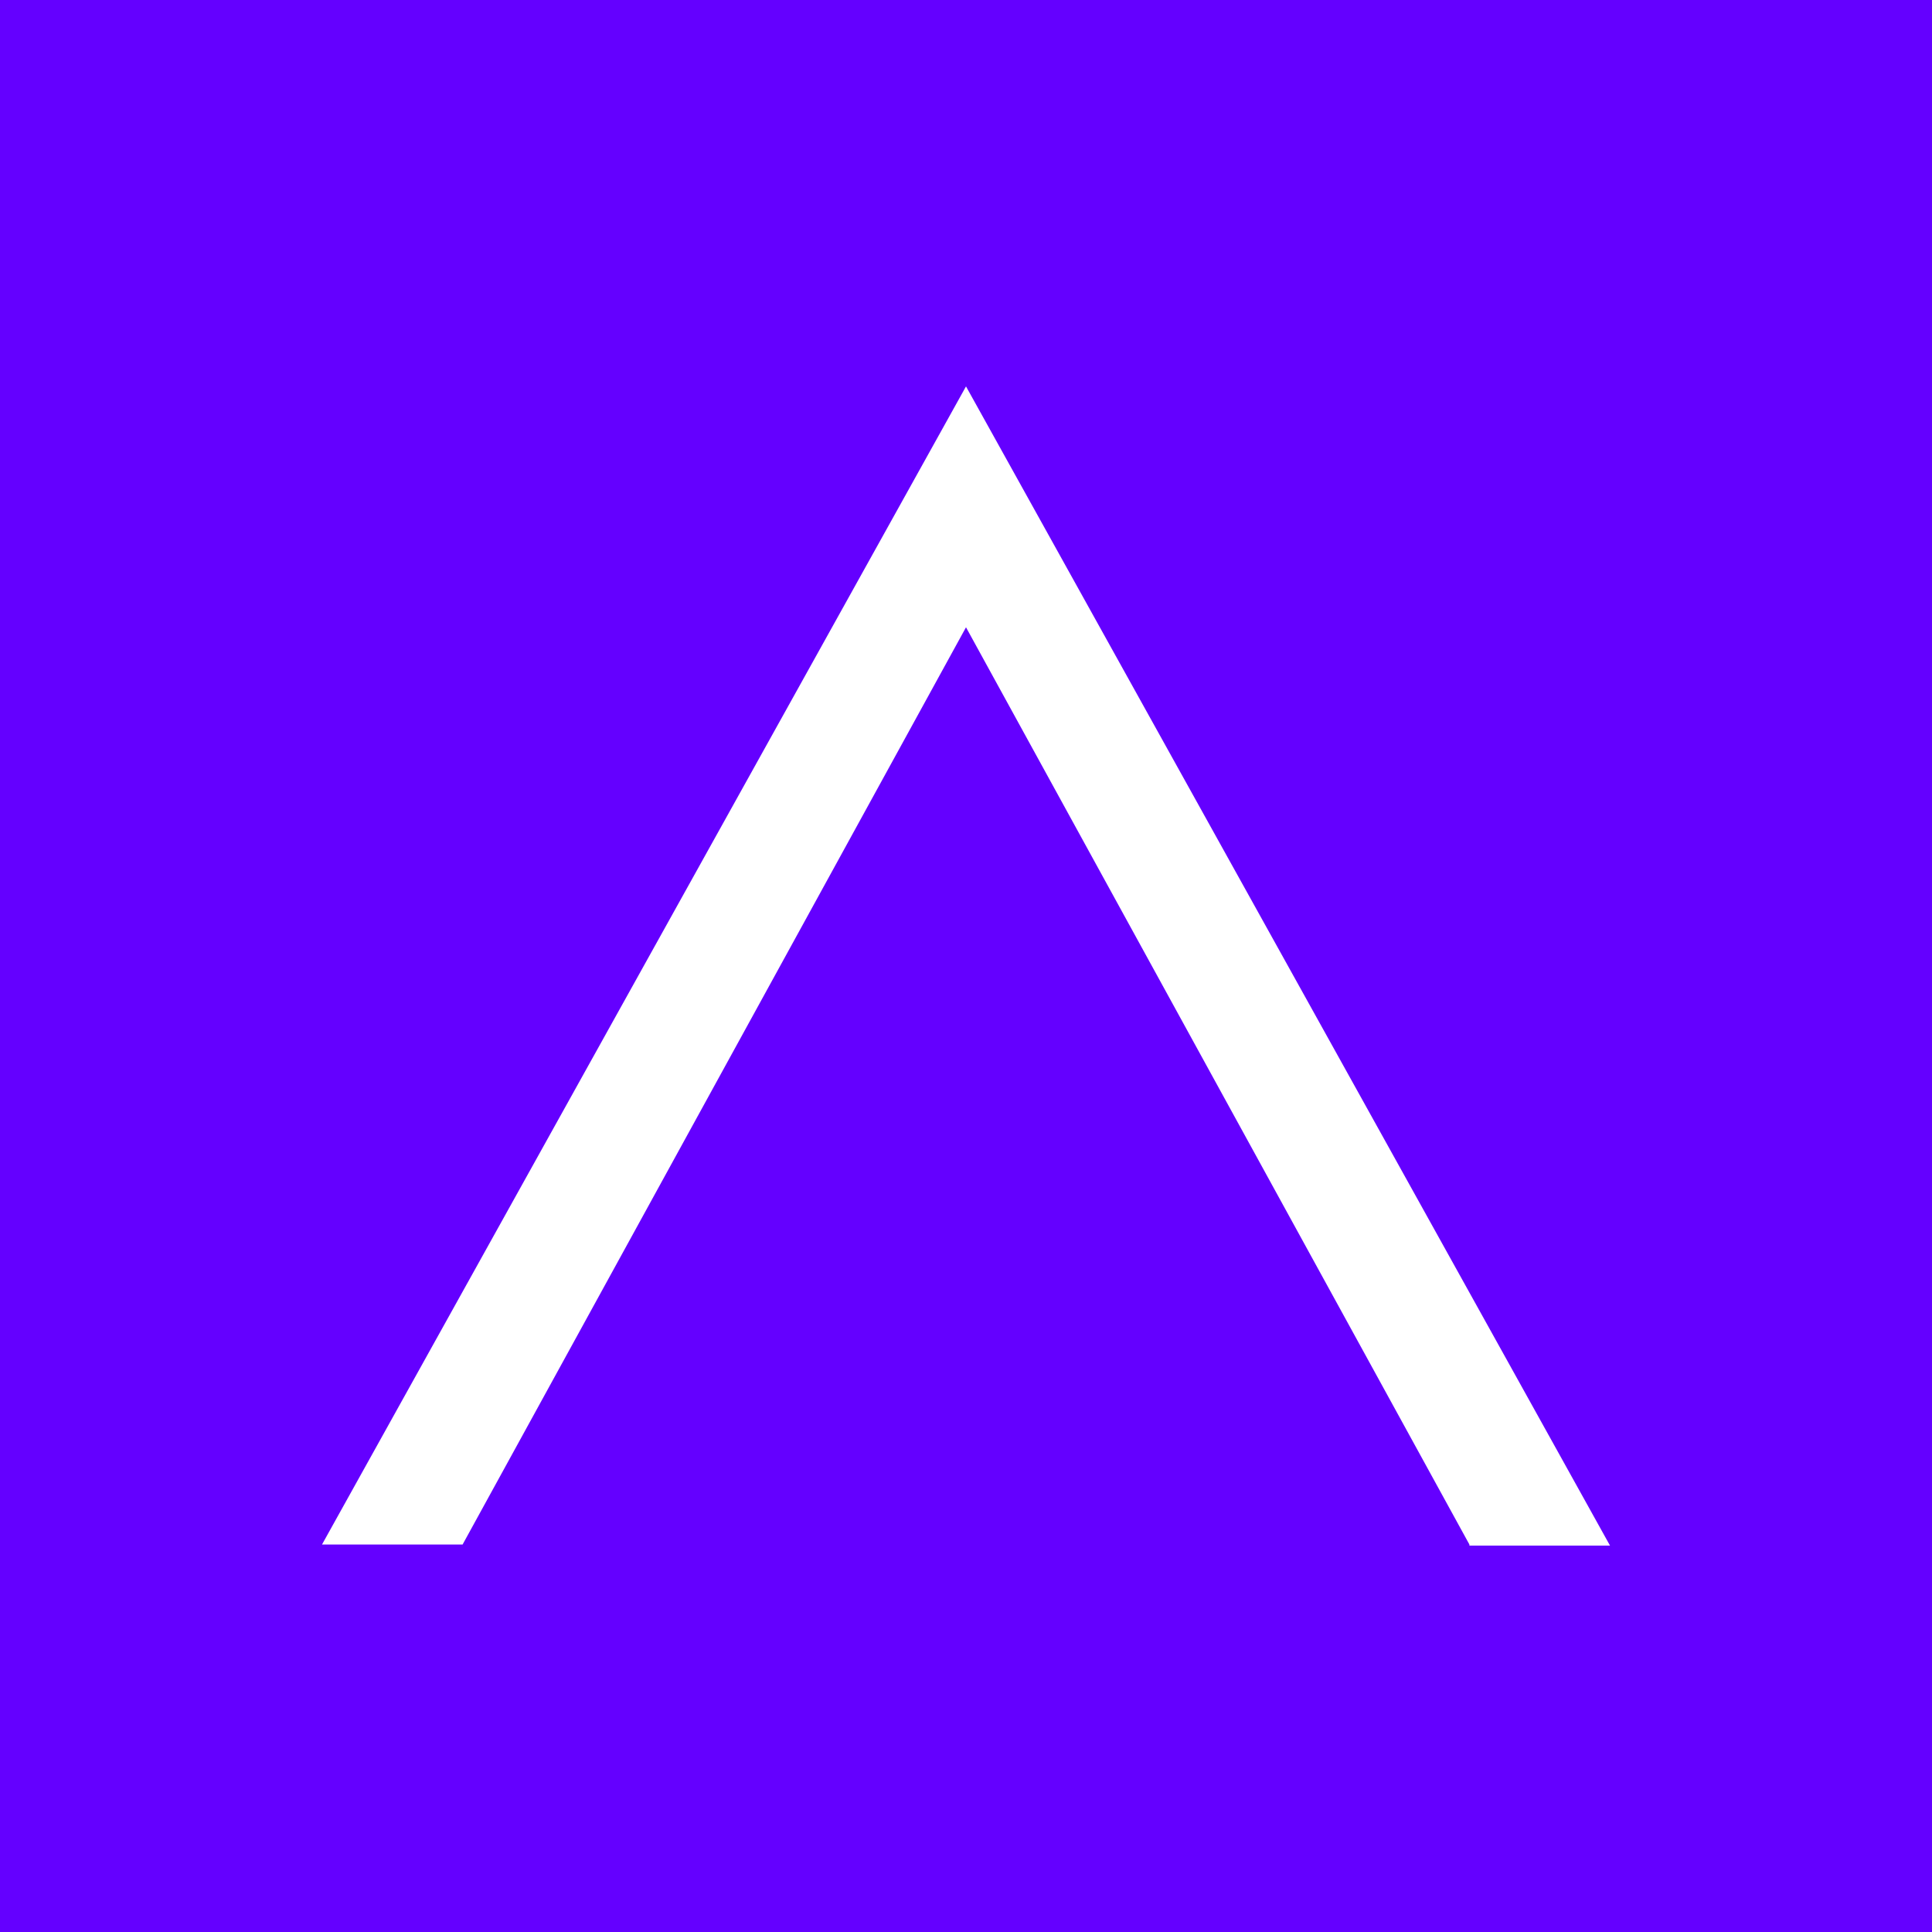
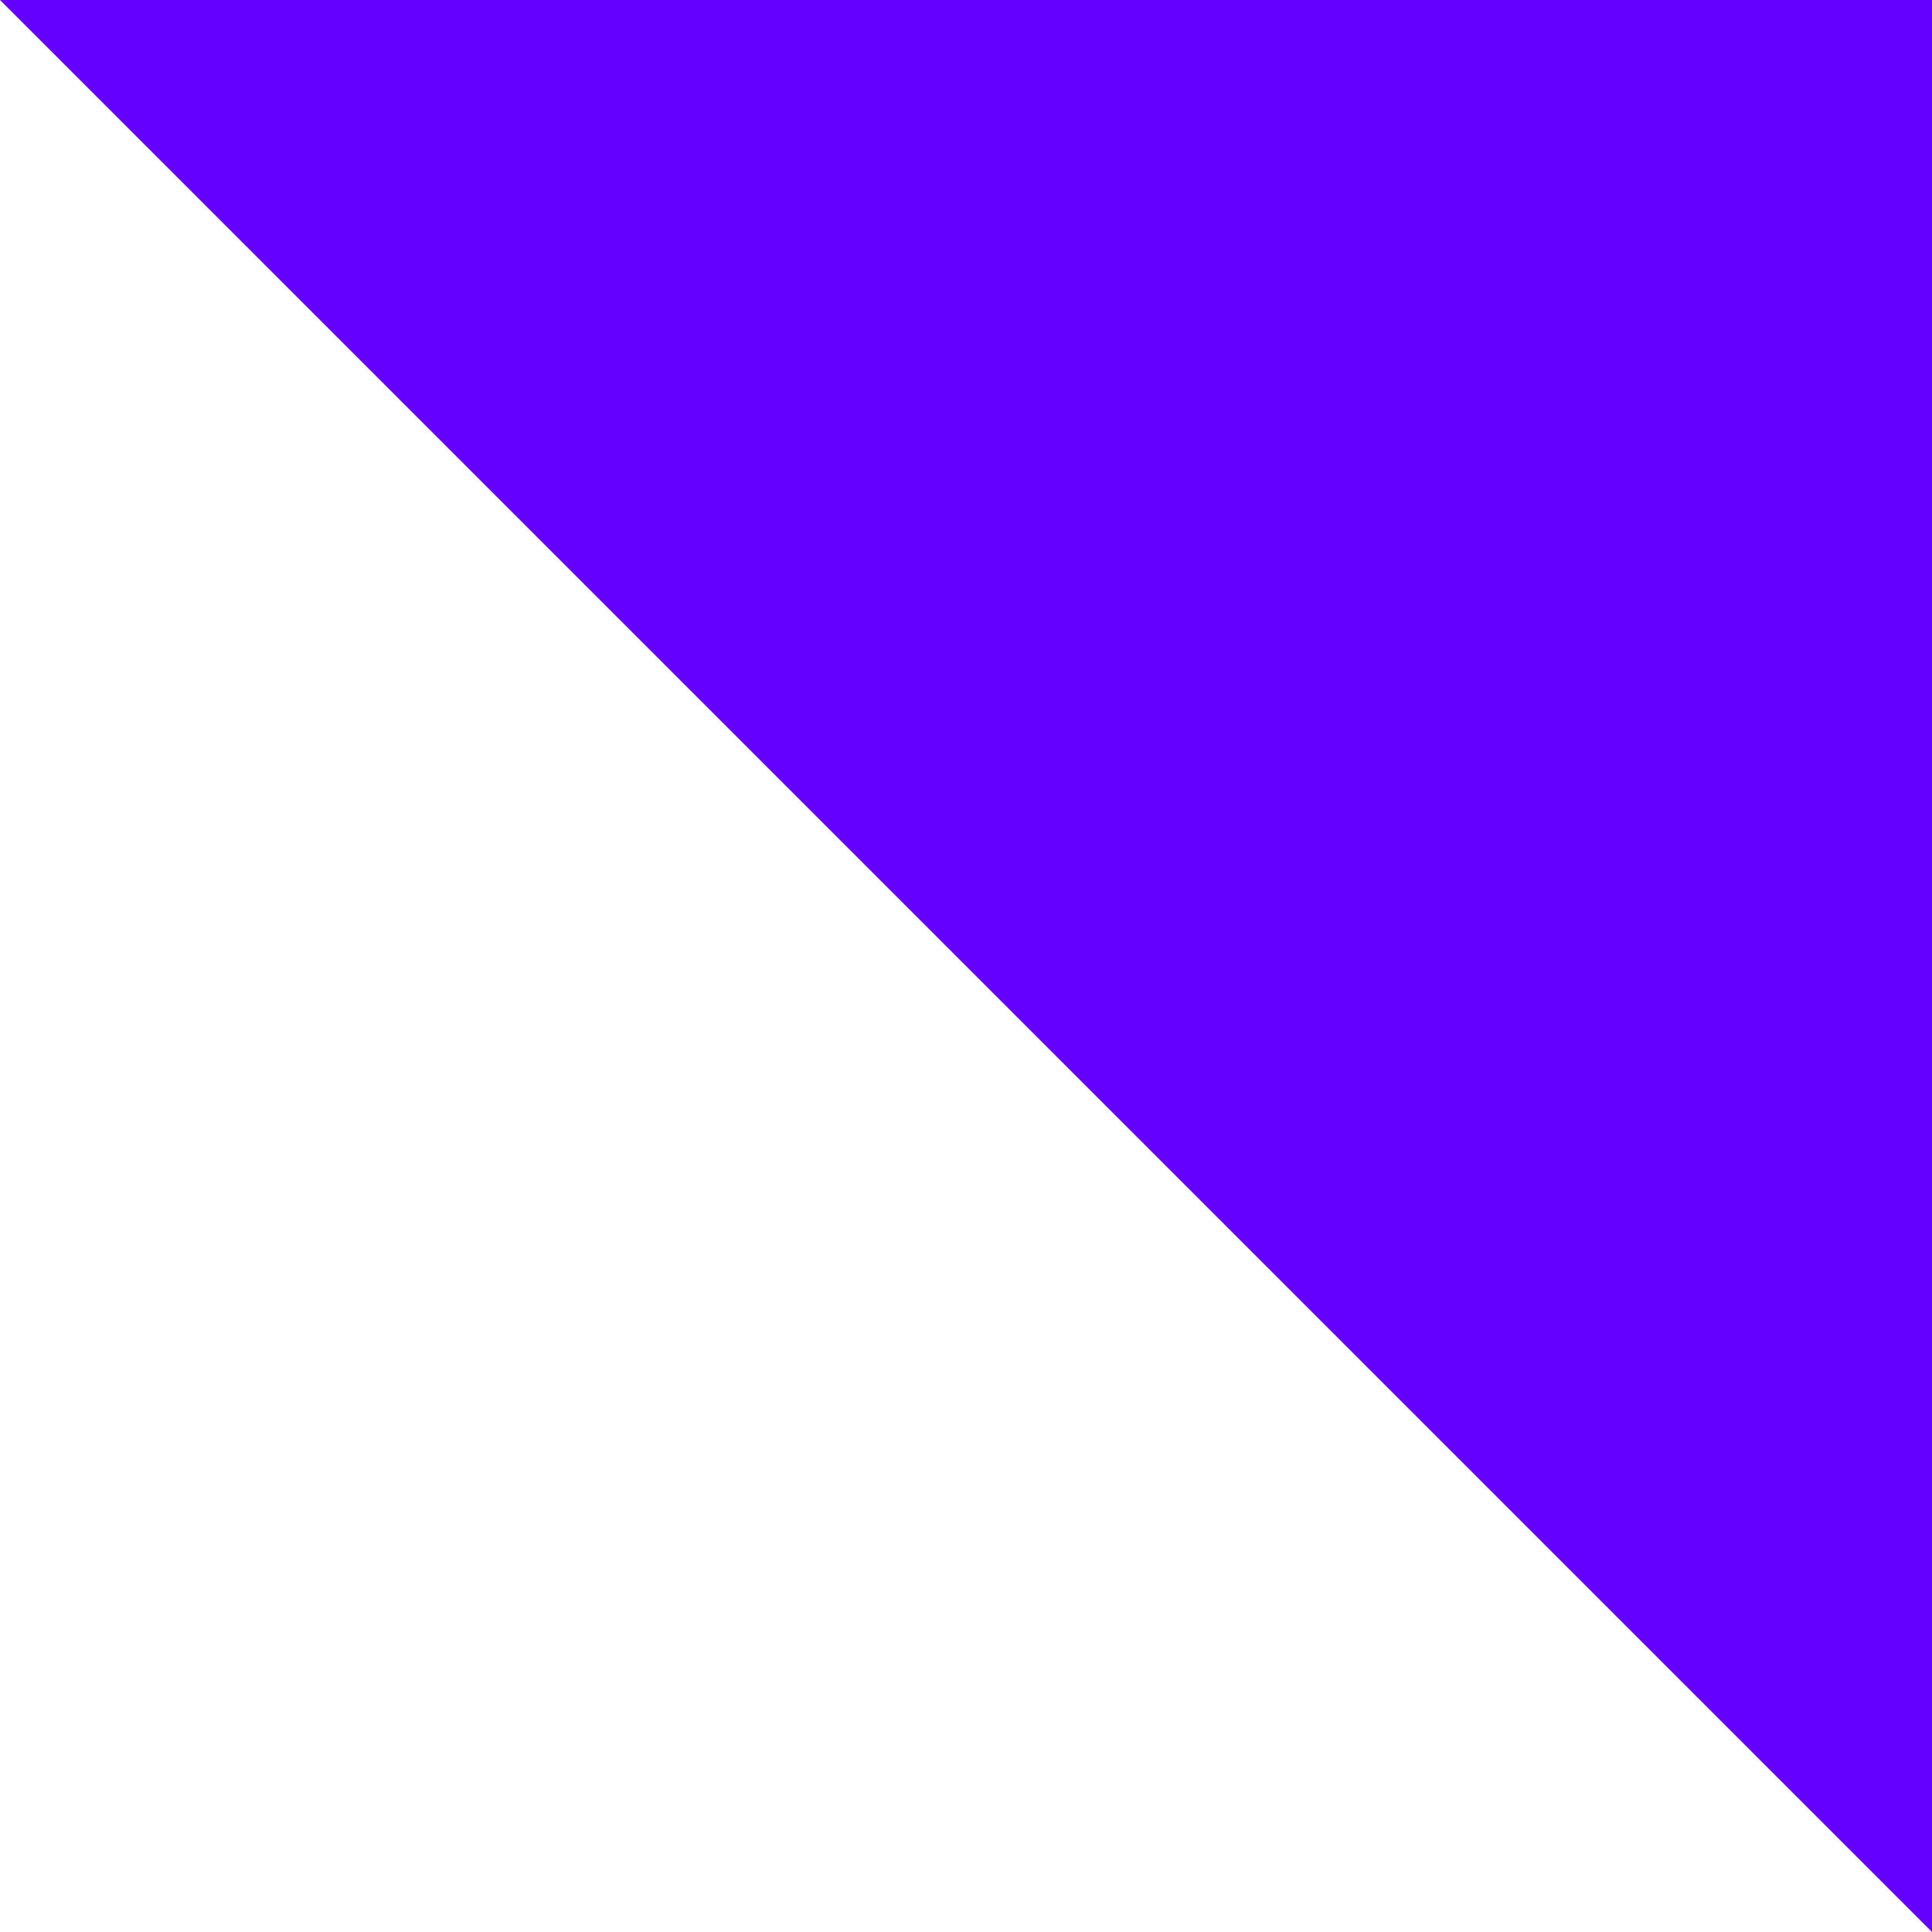
<svg xmlns="http://www.w3.org/2000/svg" width="60" height="60" fill="none">
-   <path fill="#6400FF" d="M0 0h60v60H0z" />
-   <path fill="#fff" d="M45.634 47.967 30 19.481 14.366 47.967H10L30 12l20 36h-4.366z" />
+   <path fill="#6400FF" d="M0 0h60v60z" />
</svg>